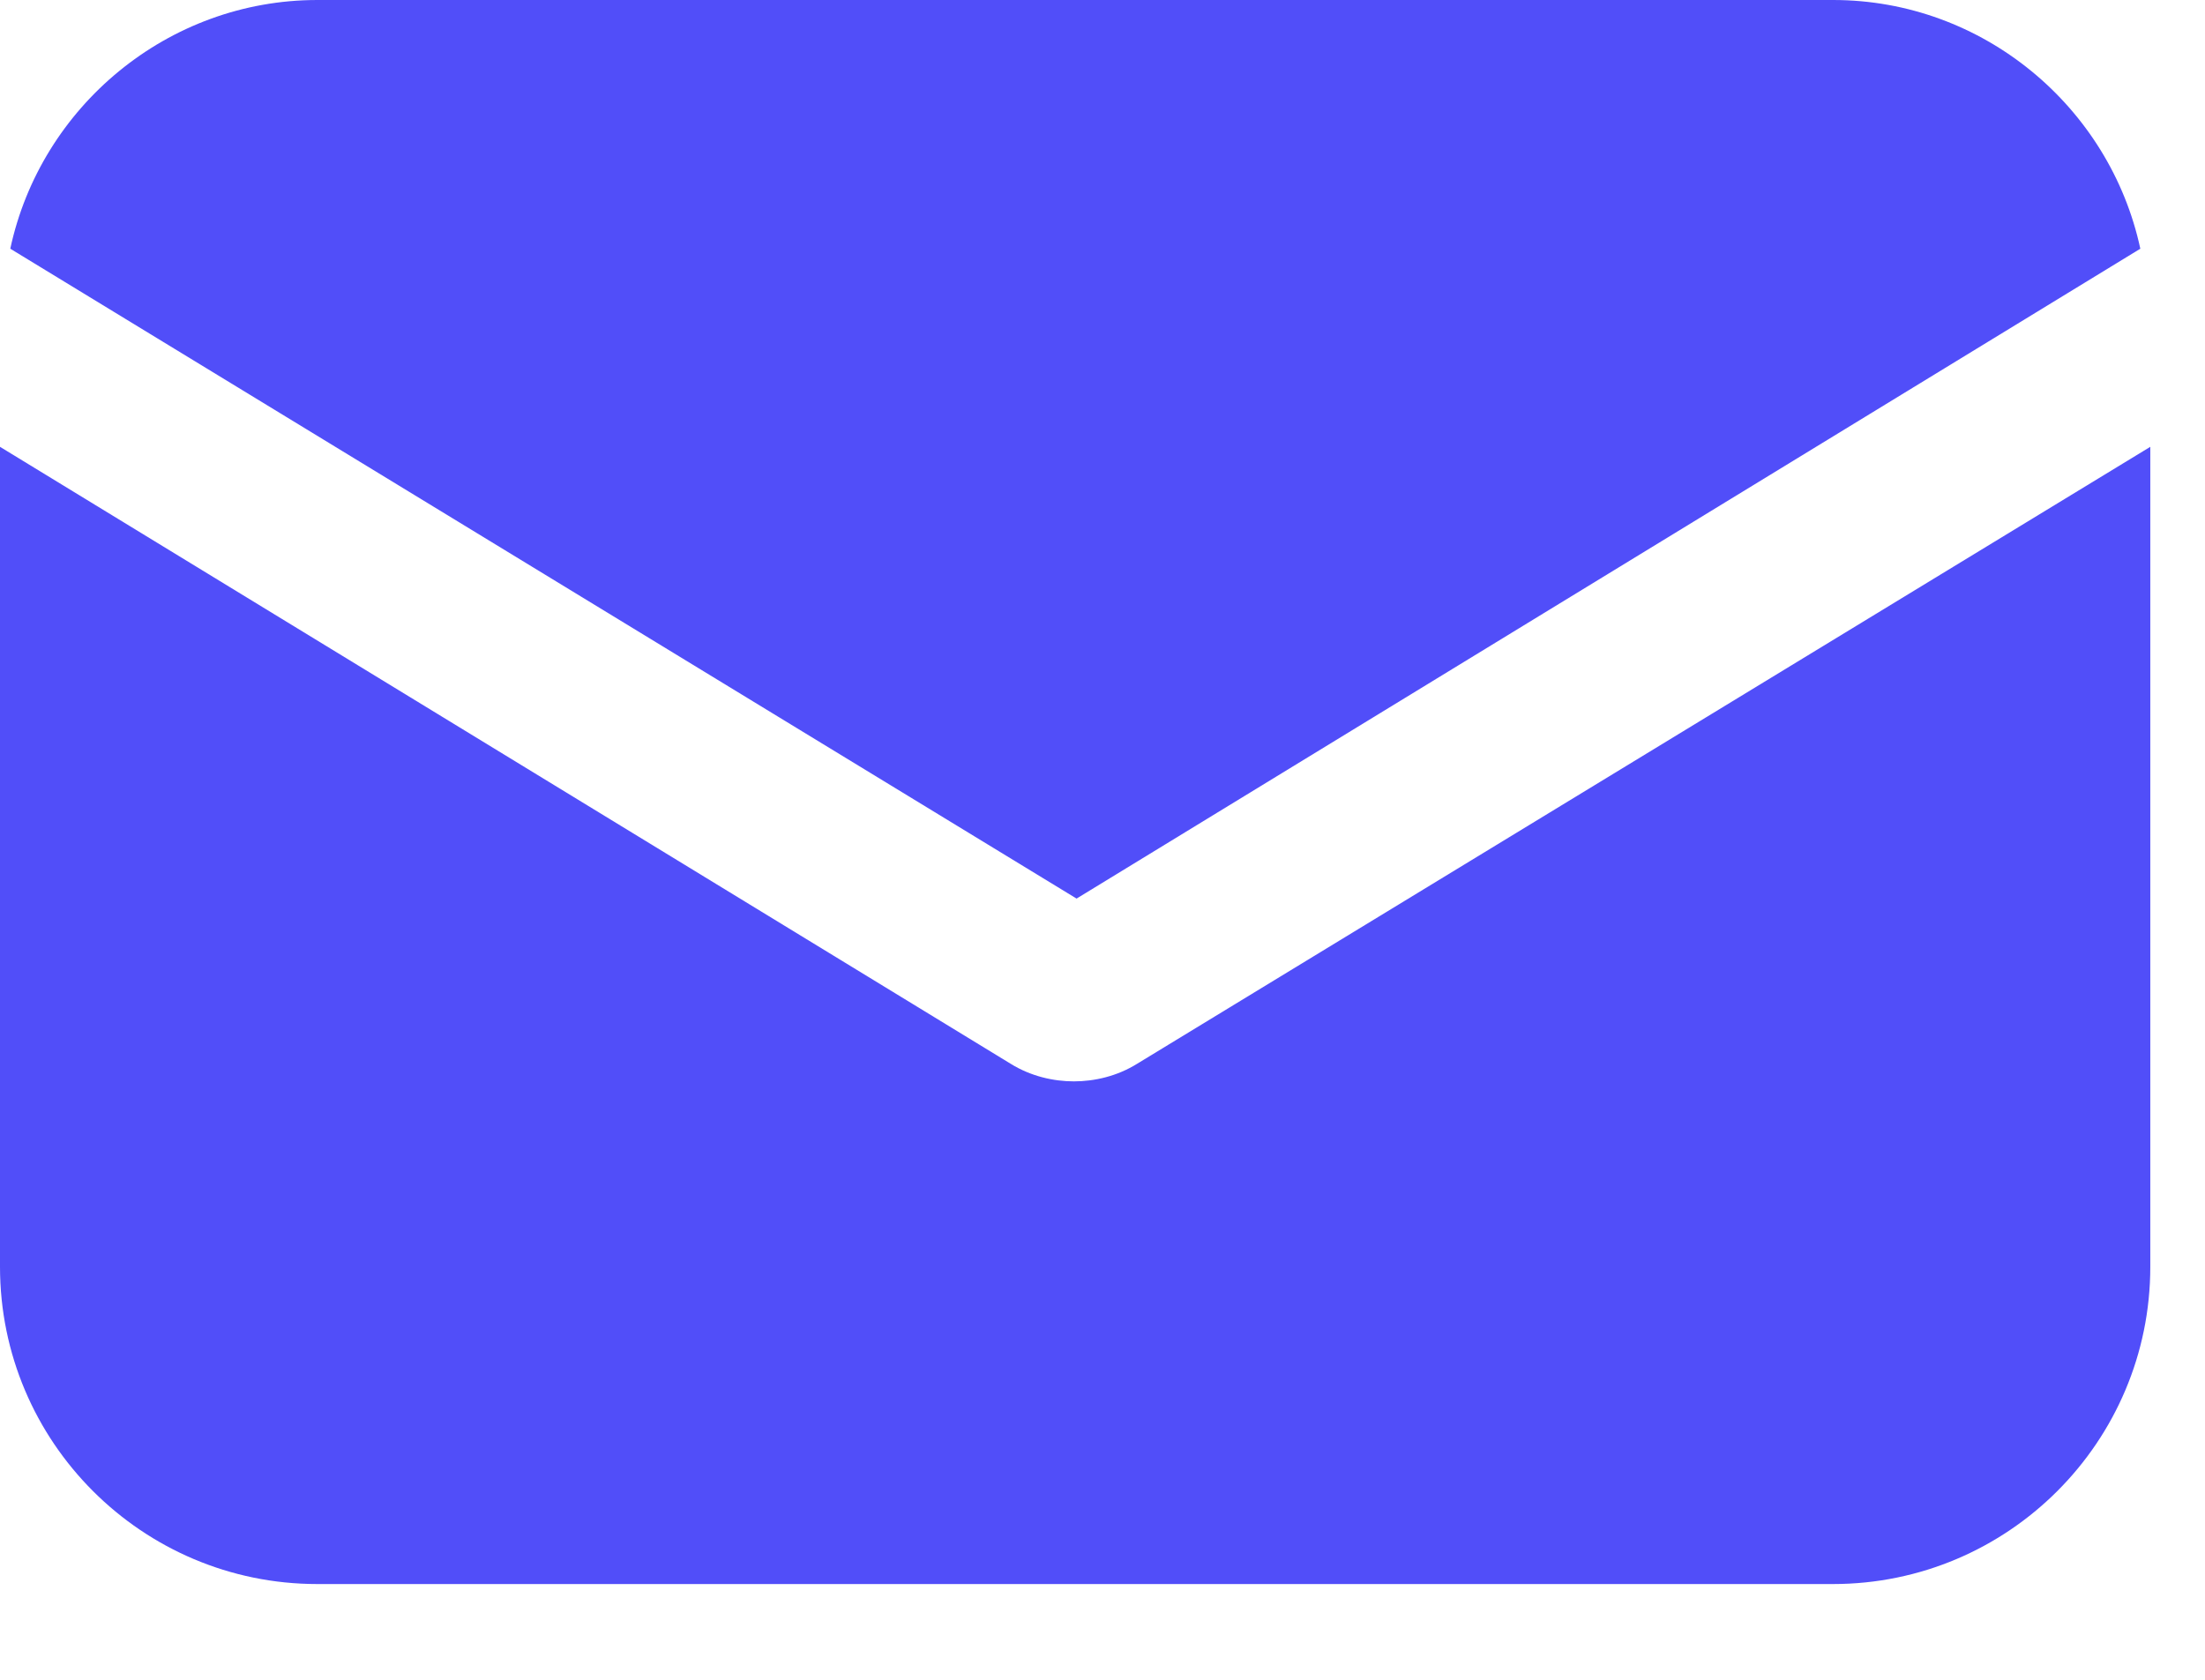
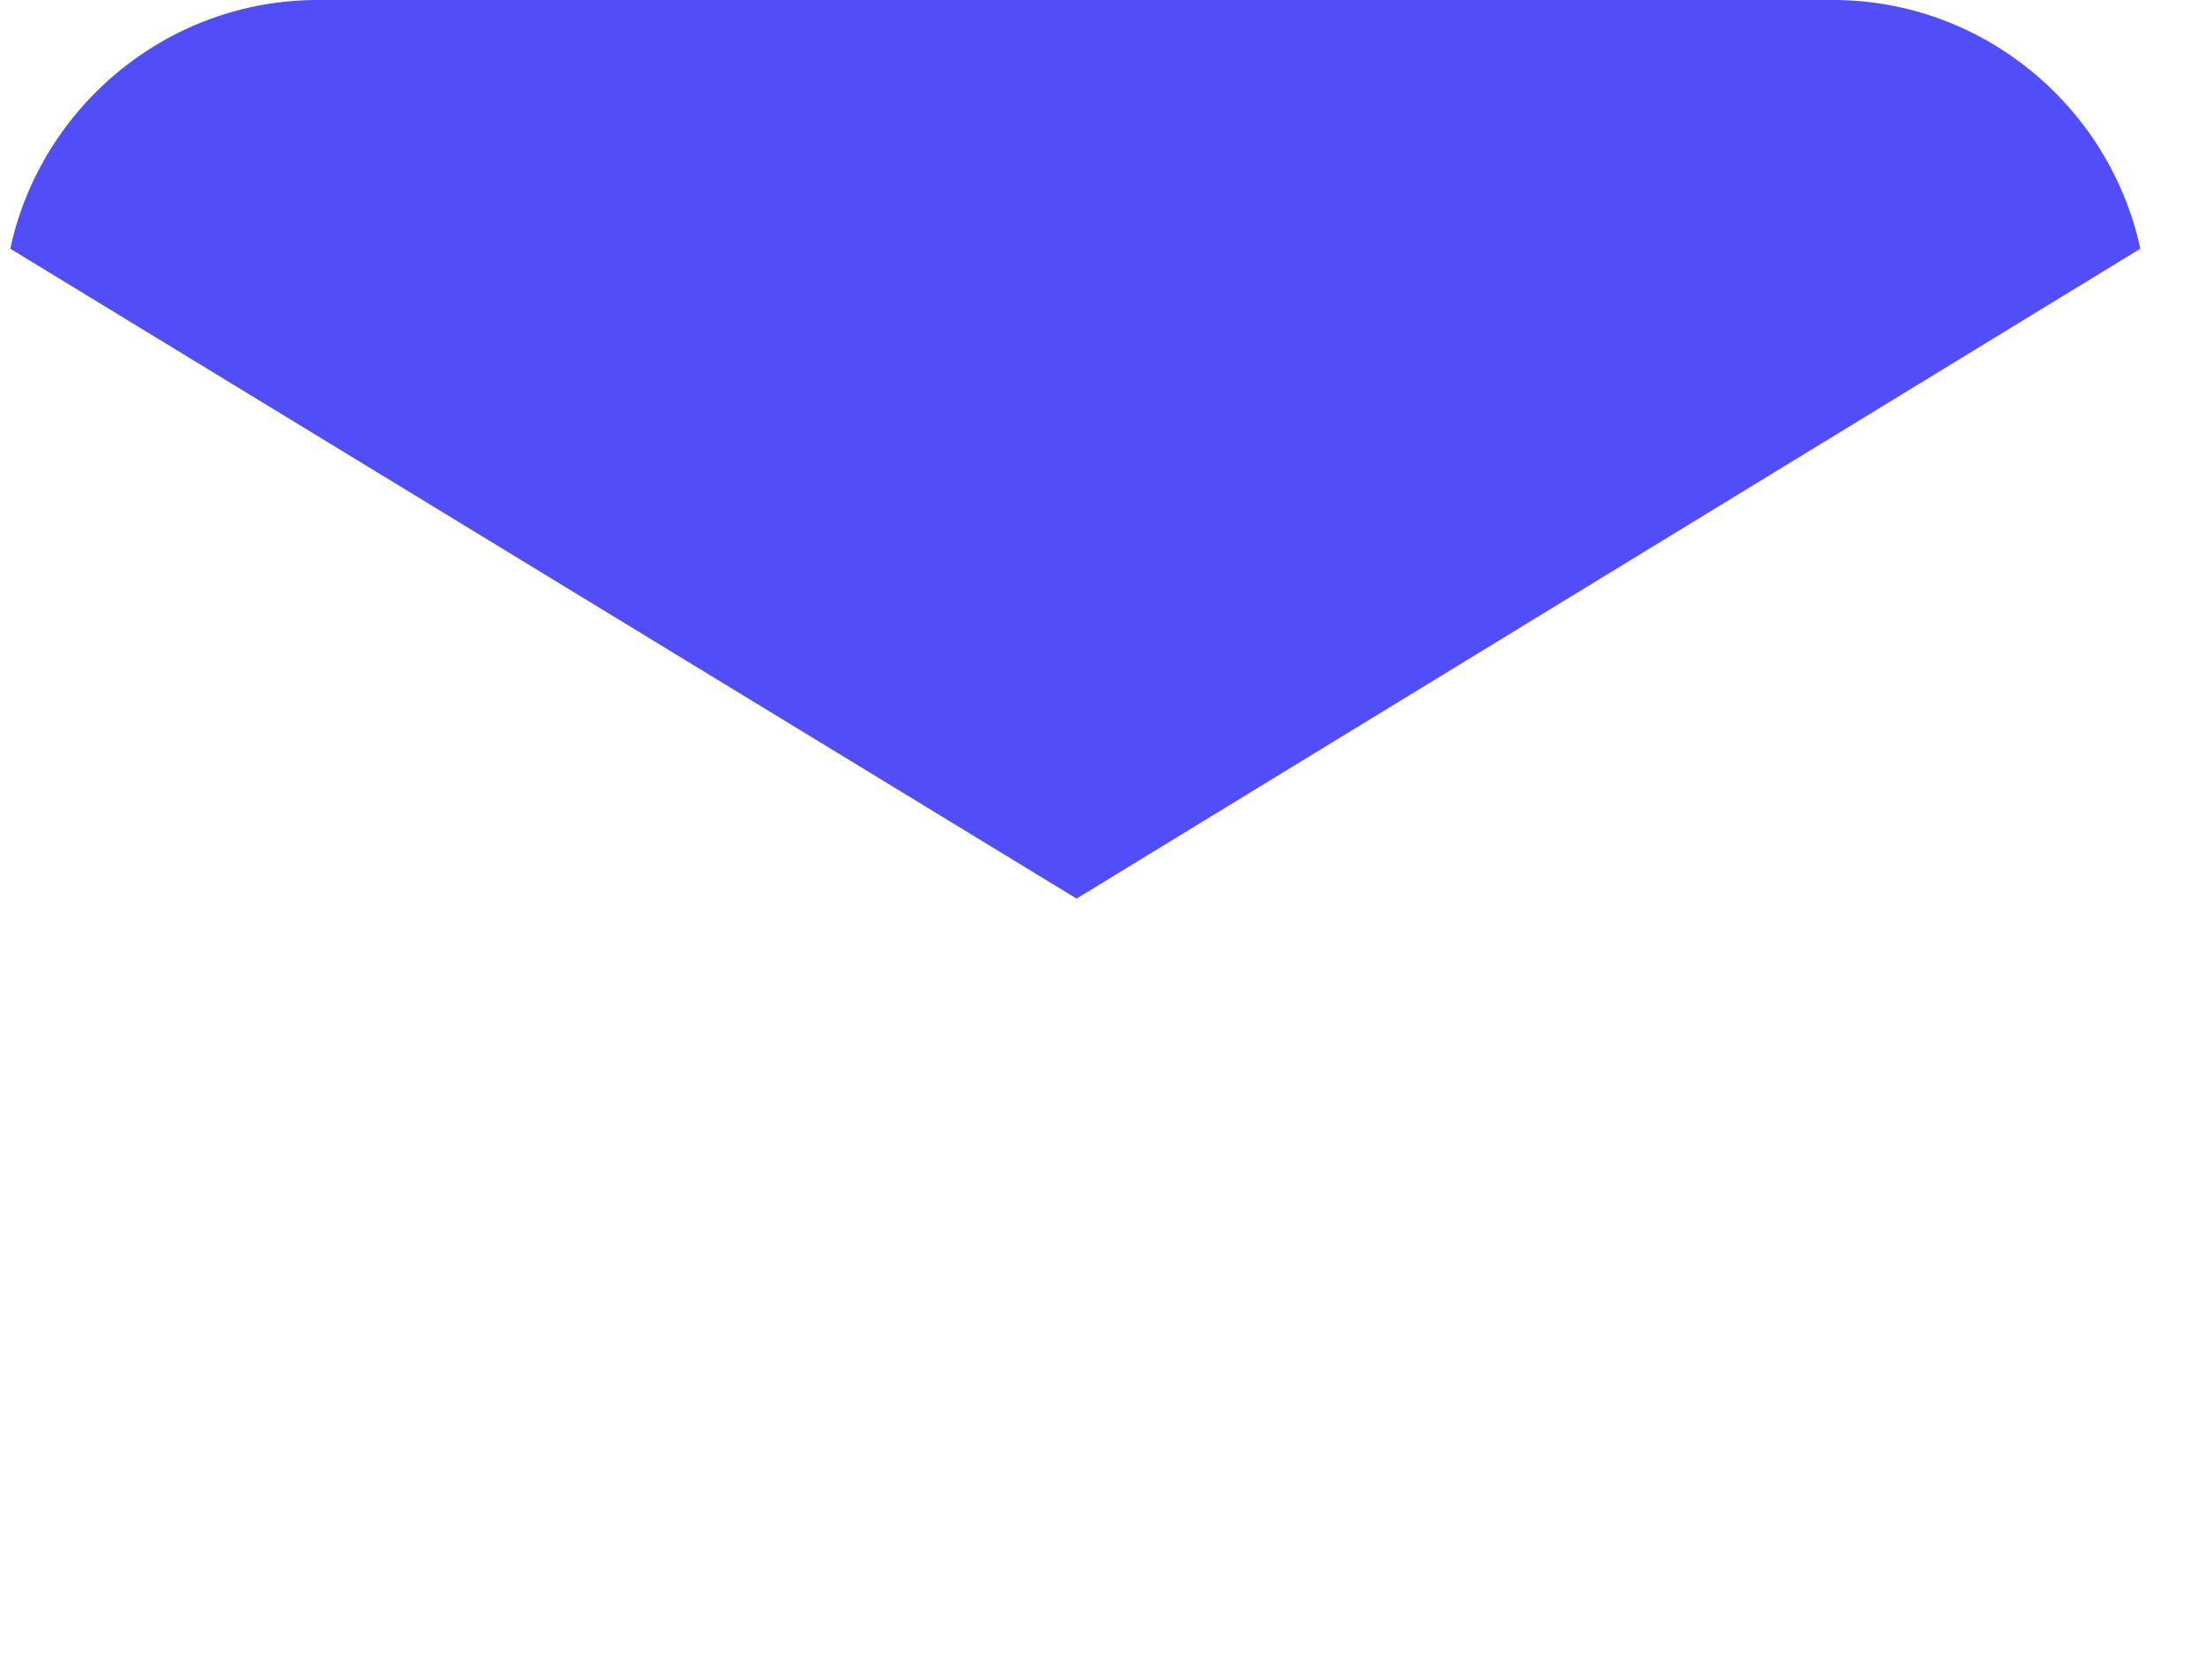
<svg xmlns="http://www.w3.org/2000/svg" width="21" height="16" viewBox="0 0 21 16" fill="none">
-   <path d="M10.832 10.131C10.639 10.252 10.421 10.3 10.228 10.3C10.034 10.3 9.817 10.252 9.623 10.131L0 4.256V12.066C0 13.734 1.354 15.088 3.022 15.088H17.457C19.125 15.088 20.479 13.734 20.479 12.066V4.256L10.832 10.131Z" fill="#514EF9" />
  <path d="M17.458 0H3.023C1.597 0 0.388 1.016 0.098 2.369L10.253 8.559L20.384 2.369C20.093 1.016 18.884 0 17.458 0Z" fill="#514EF9" />
</svg>